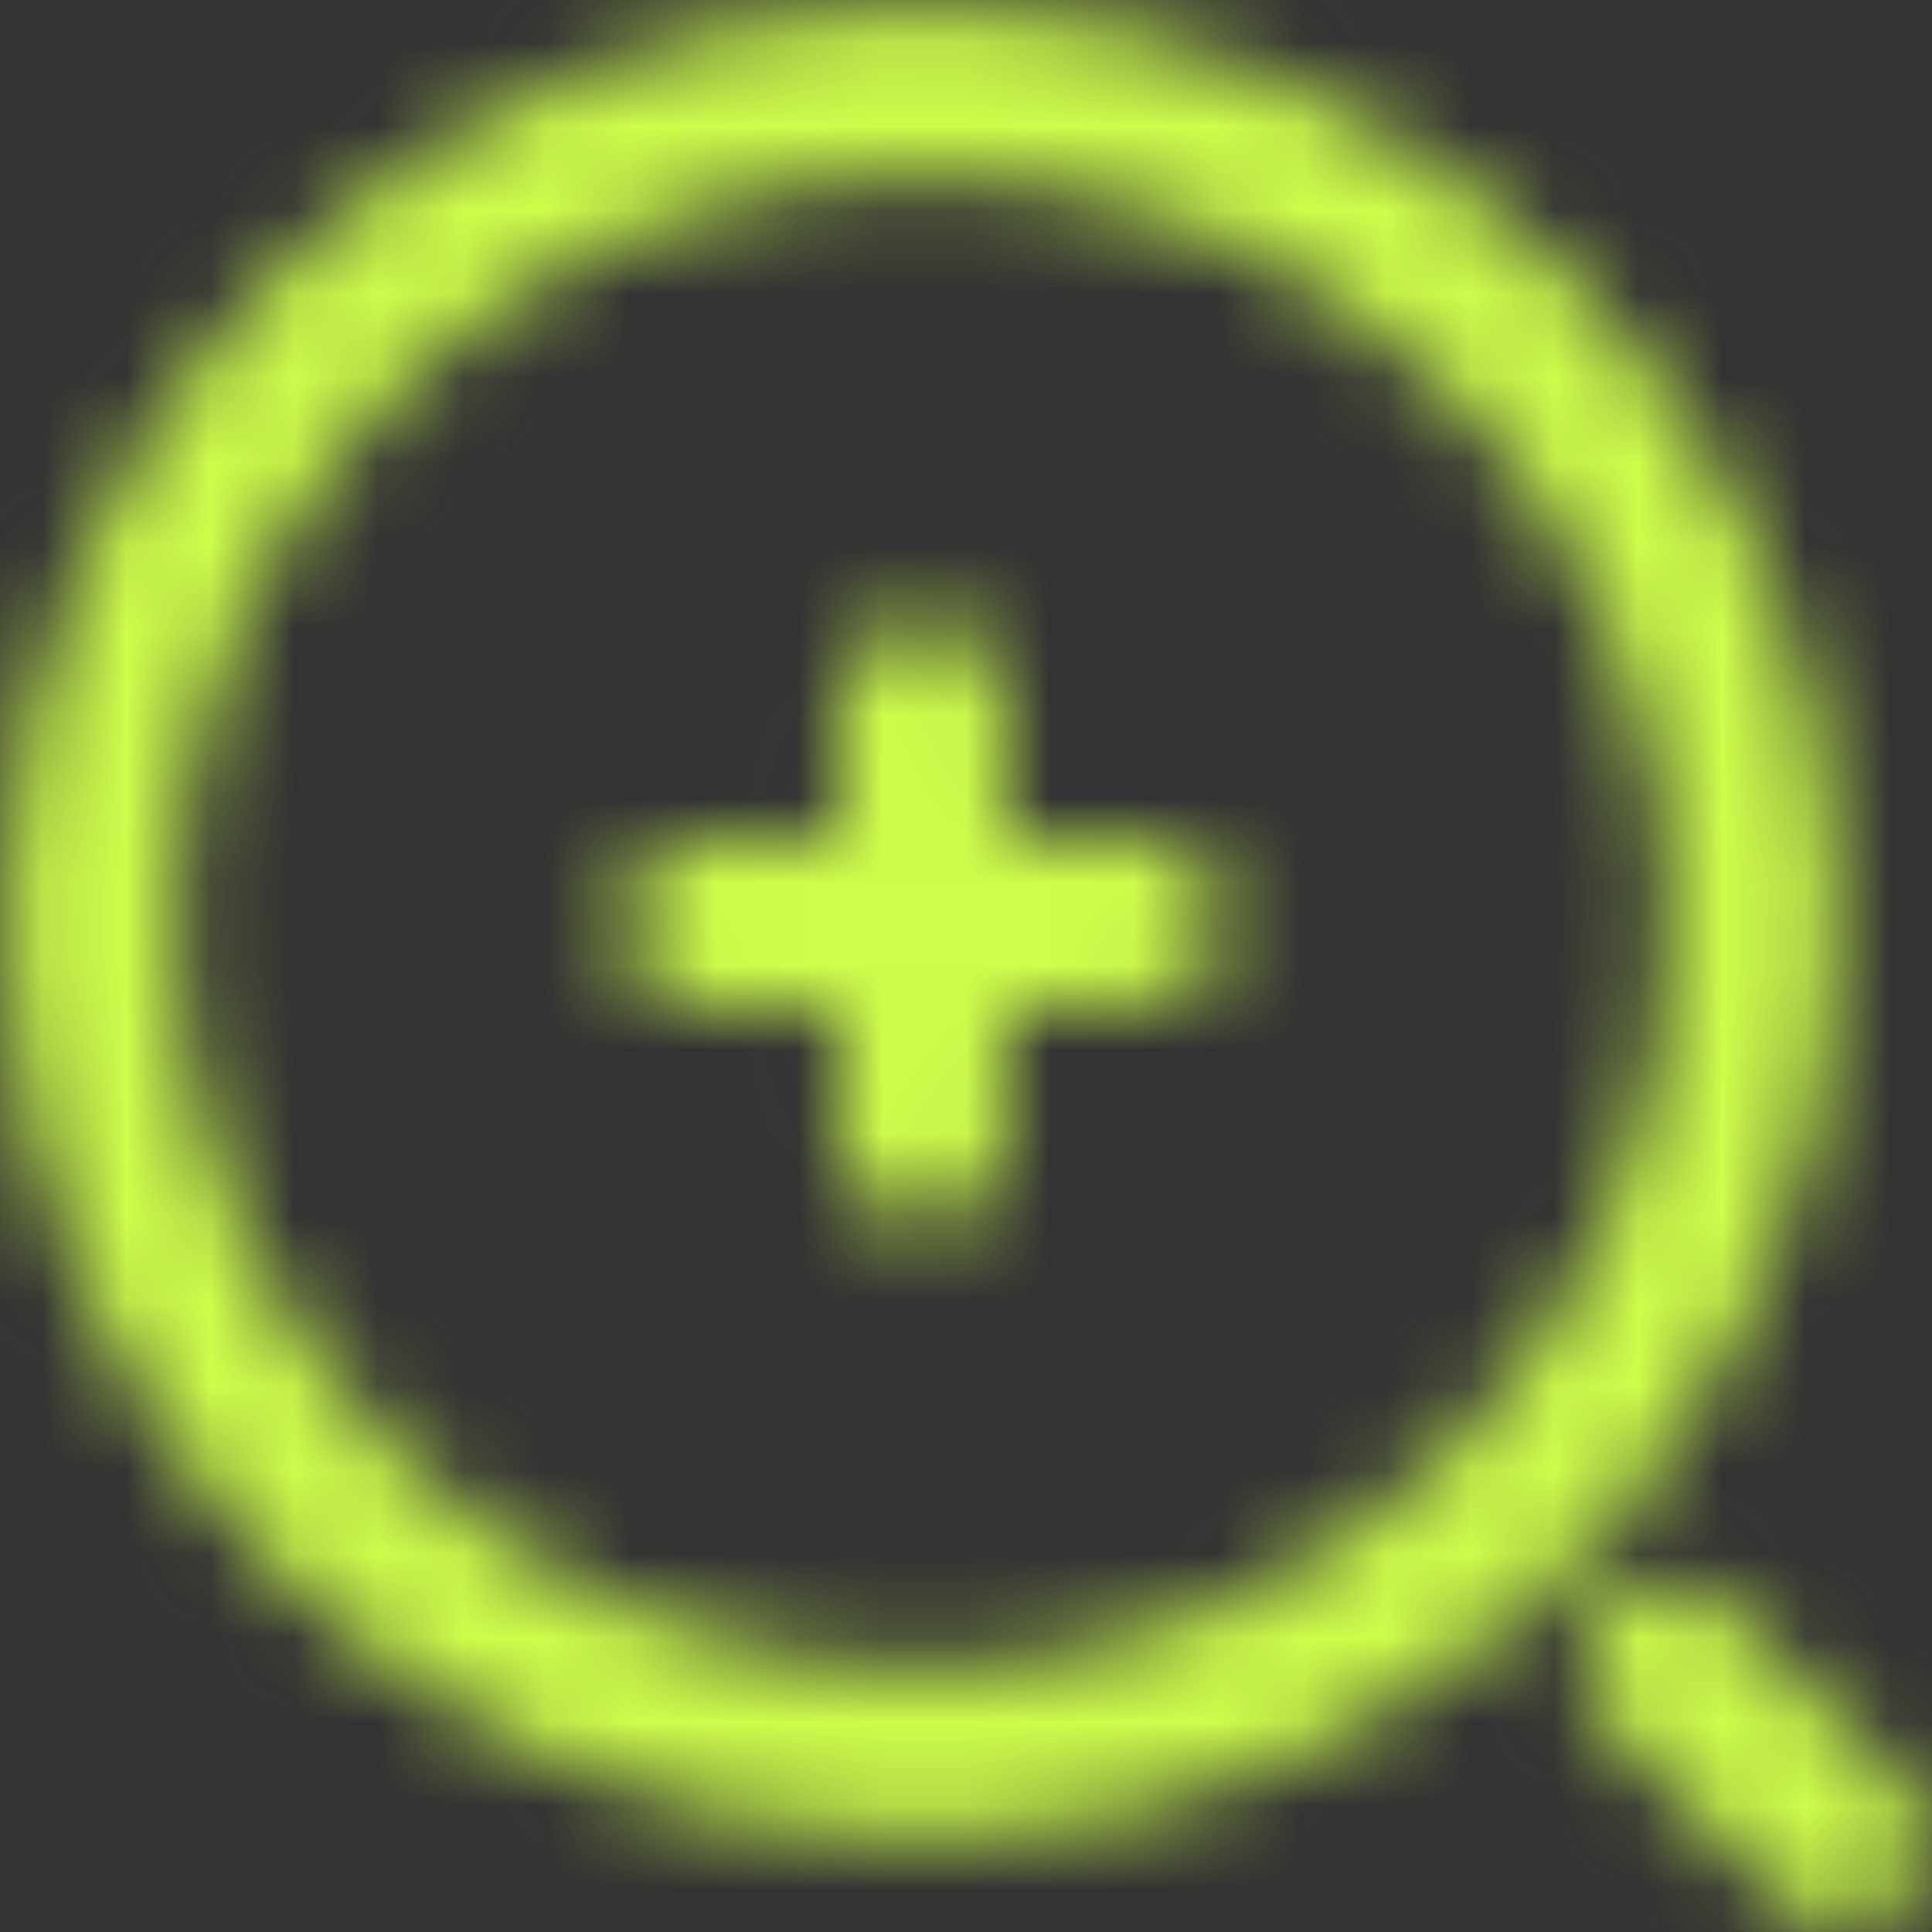
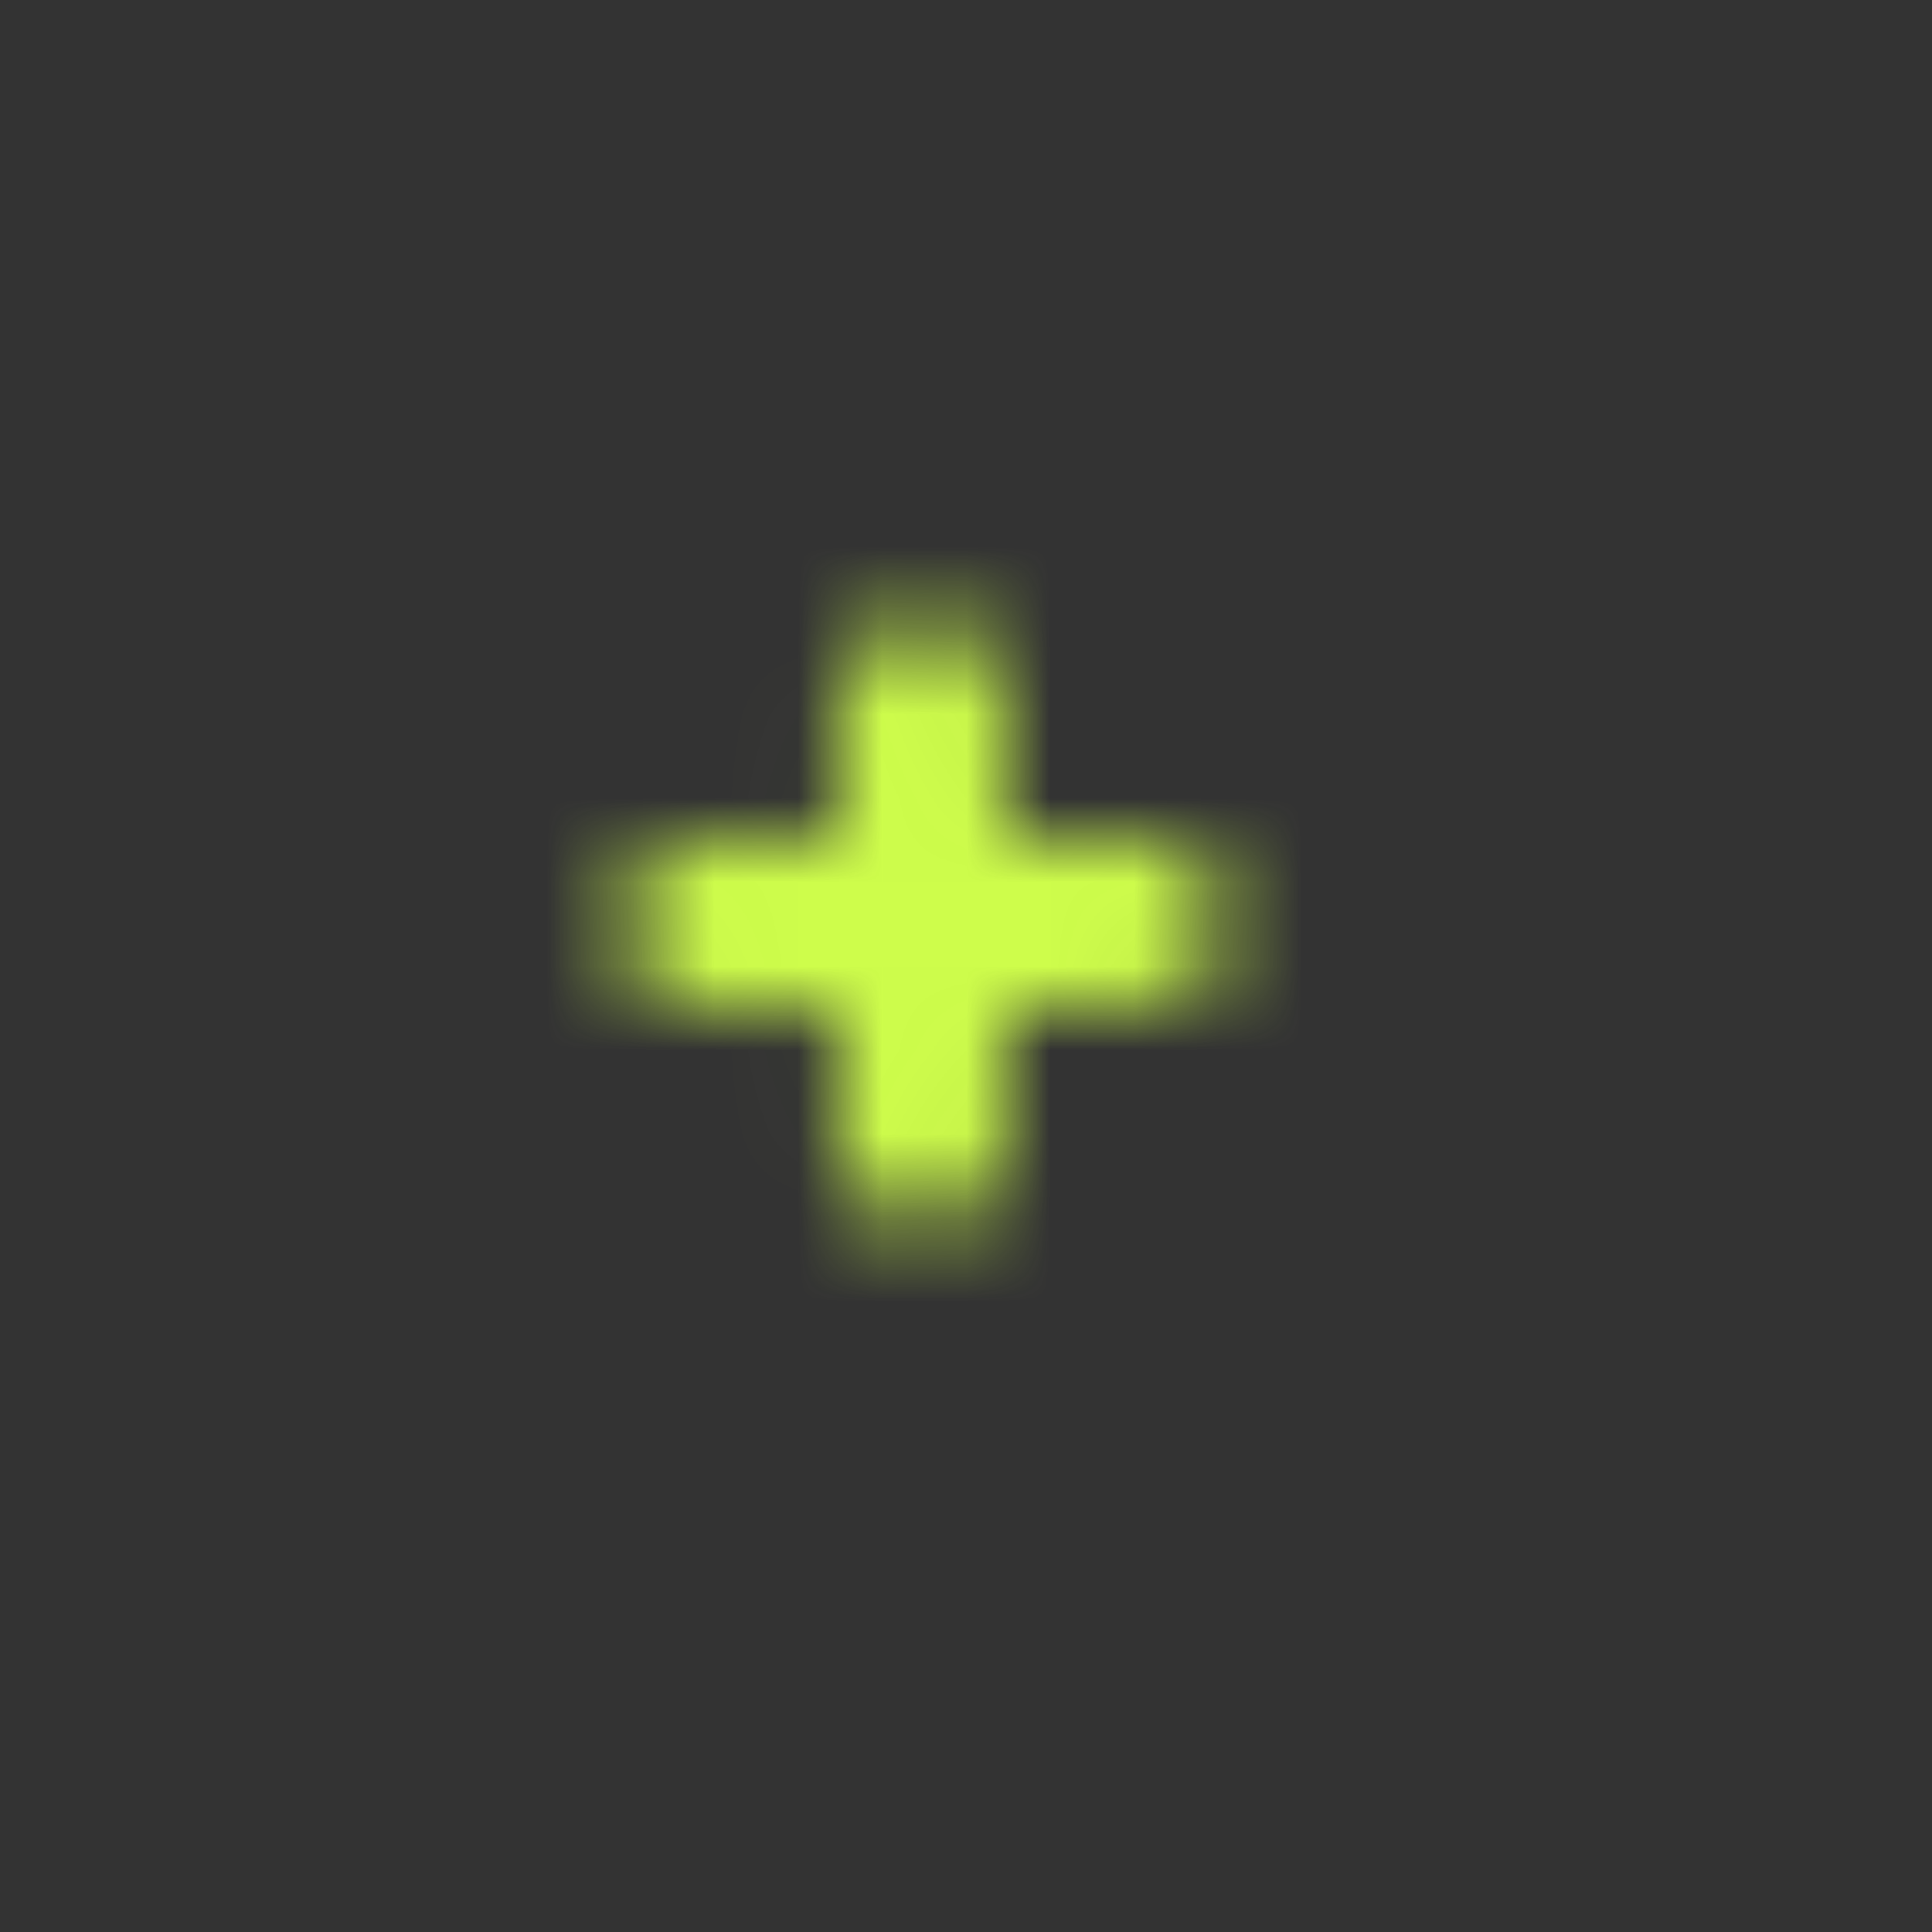
<svg xmlns="http://www.w3.org/2000/svg" width="23" height="23" viewBox="0 0 23 23" fill="none">
  <rect x="0" y="0" width="23" height="23" fill="#333333" stroke="none" />
  <mask id="mask0_3034_3166" style="mask-type:luminance" maskUnits="userSpaceOnUse" x="0" y="0" width="23" height="23">
-     <path d="M10.979 20.875C16.444 20.875 20.875 16.444 20.875 10.979C20.875 5.514 16.444 1.083 10.979 1.083C5.514 1.083 1.083 5.514 1.083 10.979C1.083 16.444 5.514 20.875 10.979 20.875Z" stroke="#808080" stroke-width="2" />
-     <path d="M8.375 10.979H10.979M10.979 10.979H13.583M10.979 10.979V13.583M10.979 10.979V8.375M19.833 19.833L21.917 21.917" stroke="white" stroke-width="2" stroke-linecap="round" />
+     <path d="M8.375 10.979H10.979M10.979 10.979H13.583M10.979 10.979V13.583M10.979 10.979V8.375M19.833 19.833" stroke="white" stroke-width="2" stroke-linecap="round" />
  </mask>
  <g mask="url(#mask0_3034_3166)">
    <path d="M-1 -1H24V24H-1V-1Z" fill="#CEFD4B" />
  </g>
</svg>